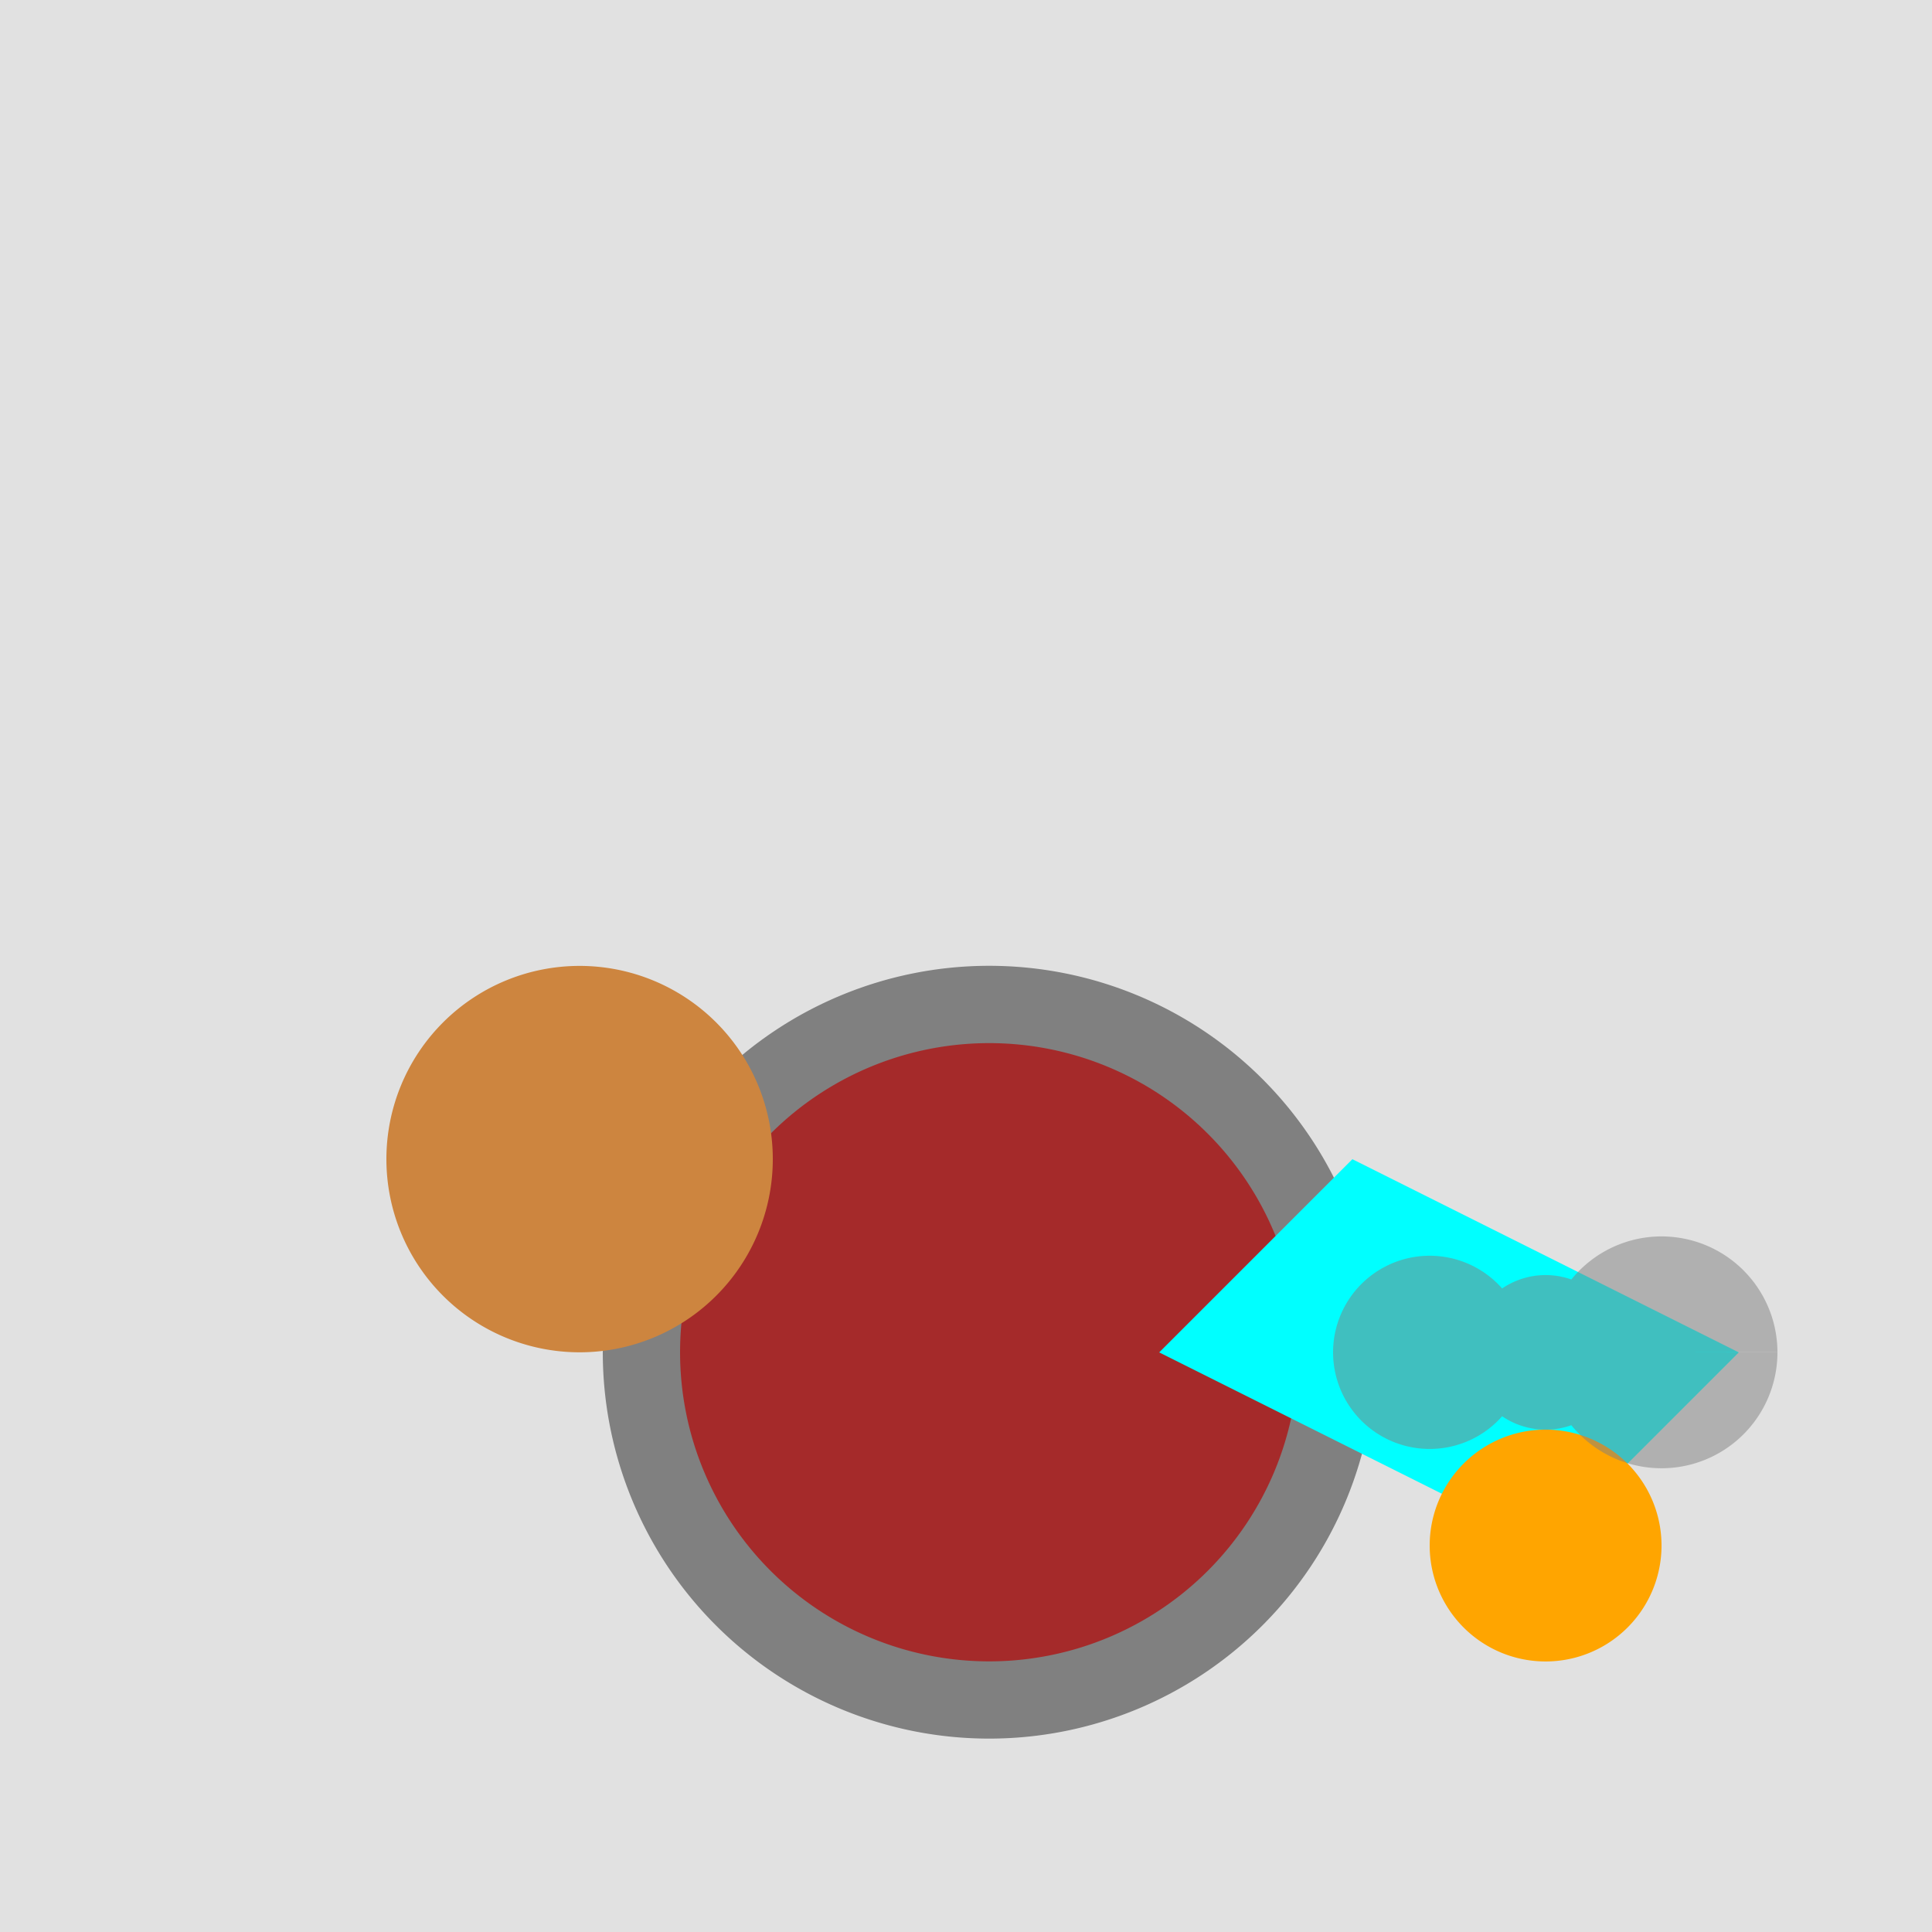
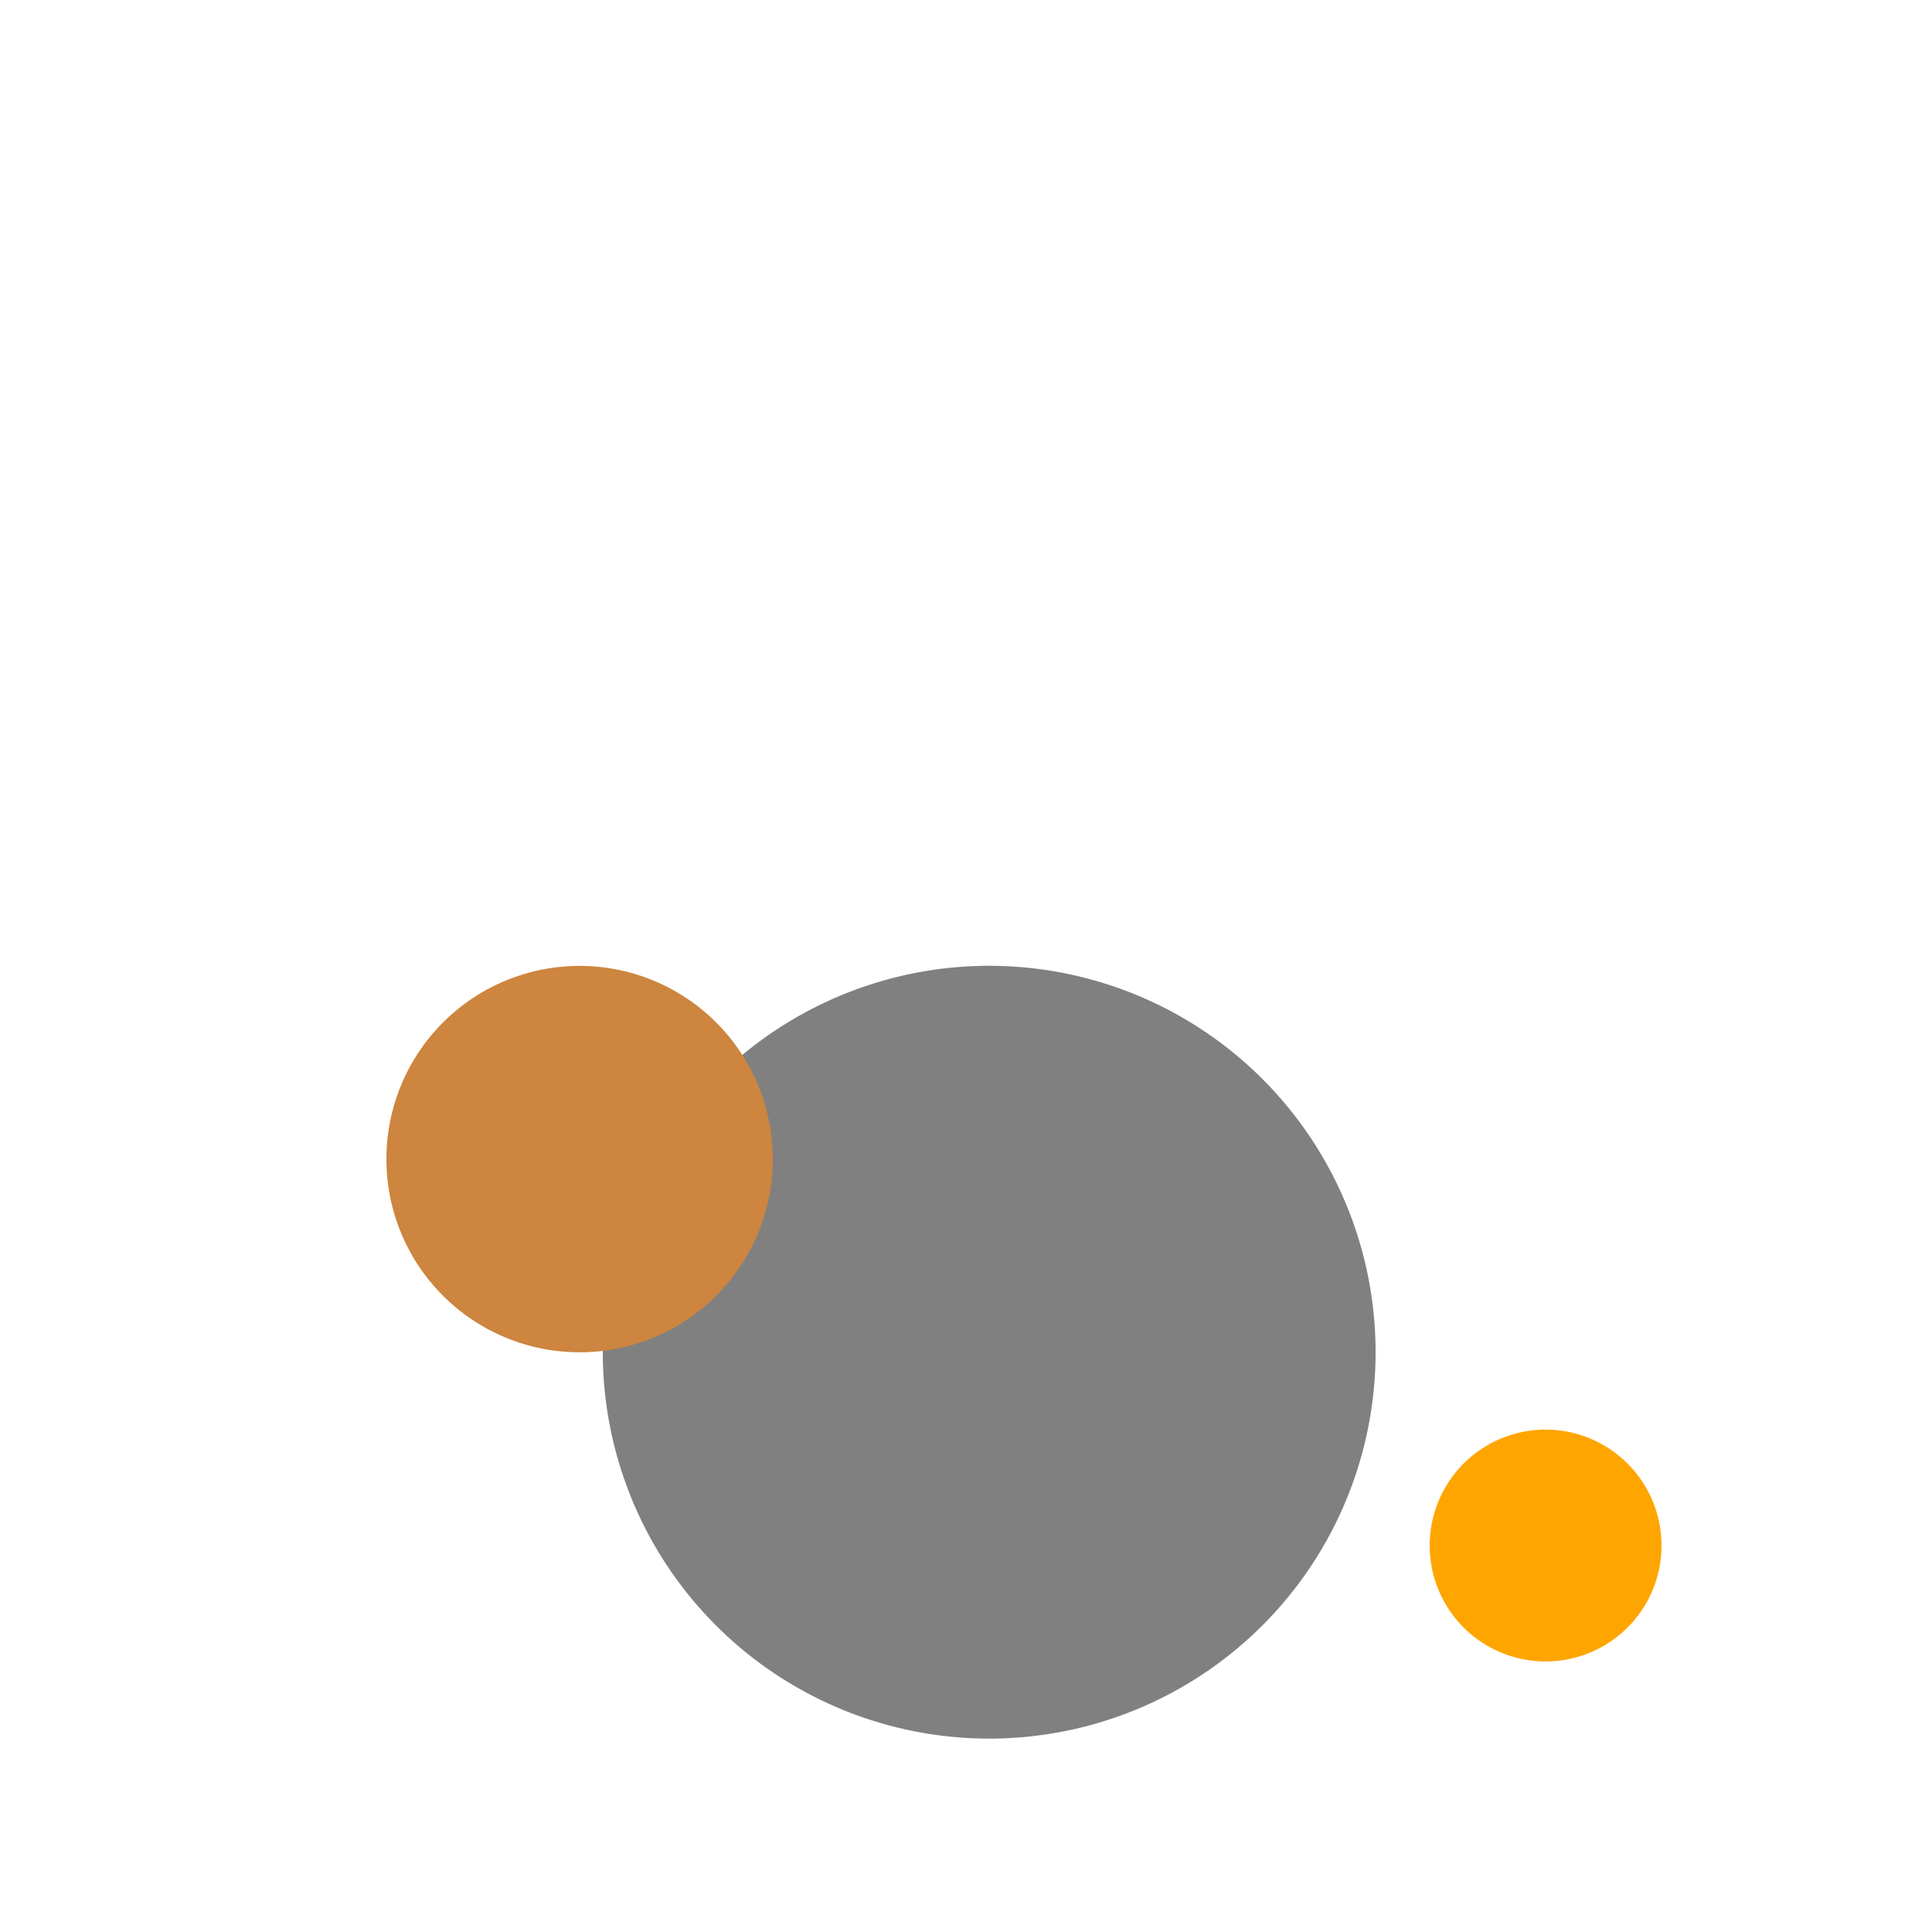
<svg xmlns="http://www.w3.org/2000/svg" width="500" height="500">
  <defs />
  <g>
-     <rect fill="rgb(225, 225, 225)" stroke="none" x="0" y="0" width="512" height="512" />
    <path fill="rgb(128, 128, 128)" stroke="none" paint-order="stroke fill markers" d=" M 356 350 A 100 100 0 1 1 356 349.9" />
-     <path fill="rgb(165, 42, 42)" stroke="none" paint-order="stroke fill markers" d=" M 336 350 A 80 80 0 1 1 336 349.92" />
    <path fill="rgb(205, 133, 63)" stroke="none" paint-order="stroke fill markers" d=" M 200 300 A 50 50 0 1 1 200 299.95" />
-     <path fill="rgb(0, 255, 255)" stroke="none" paint-order="stroke fill markers" d=" M 350 300 L 300 350 L 400 400 L 450 350" />
    <path fill="rgb(255, 165, 0)" stroke="none" paint-order="stroke fill markers" d=" M 430 400 A 30 30 0 1 1 430 399.97" />
-     <path fill="rgb(128,128,128)" stroke="none" paint-order="stroke fill markers" d=" M 420 350 A 20 20 0 1 1 420 349.98 L 460 350 A 30 30 0 1 1 460 349.97 L 395 350 A 25 25 0 1 1 395 349.975" fill-opacity="0.5" />
  </g>
</svg>